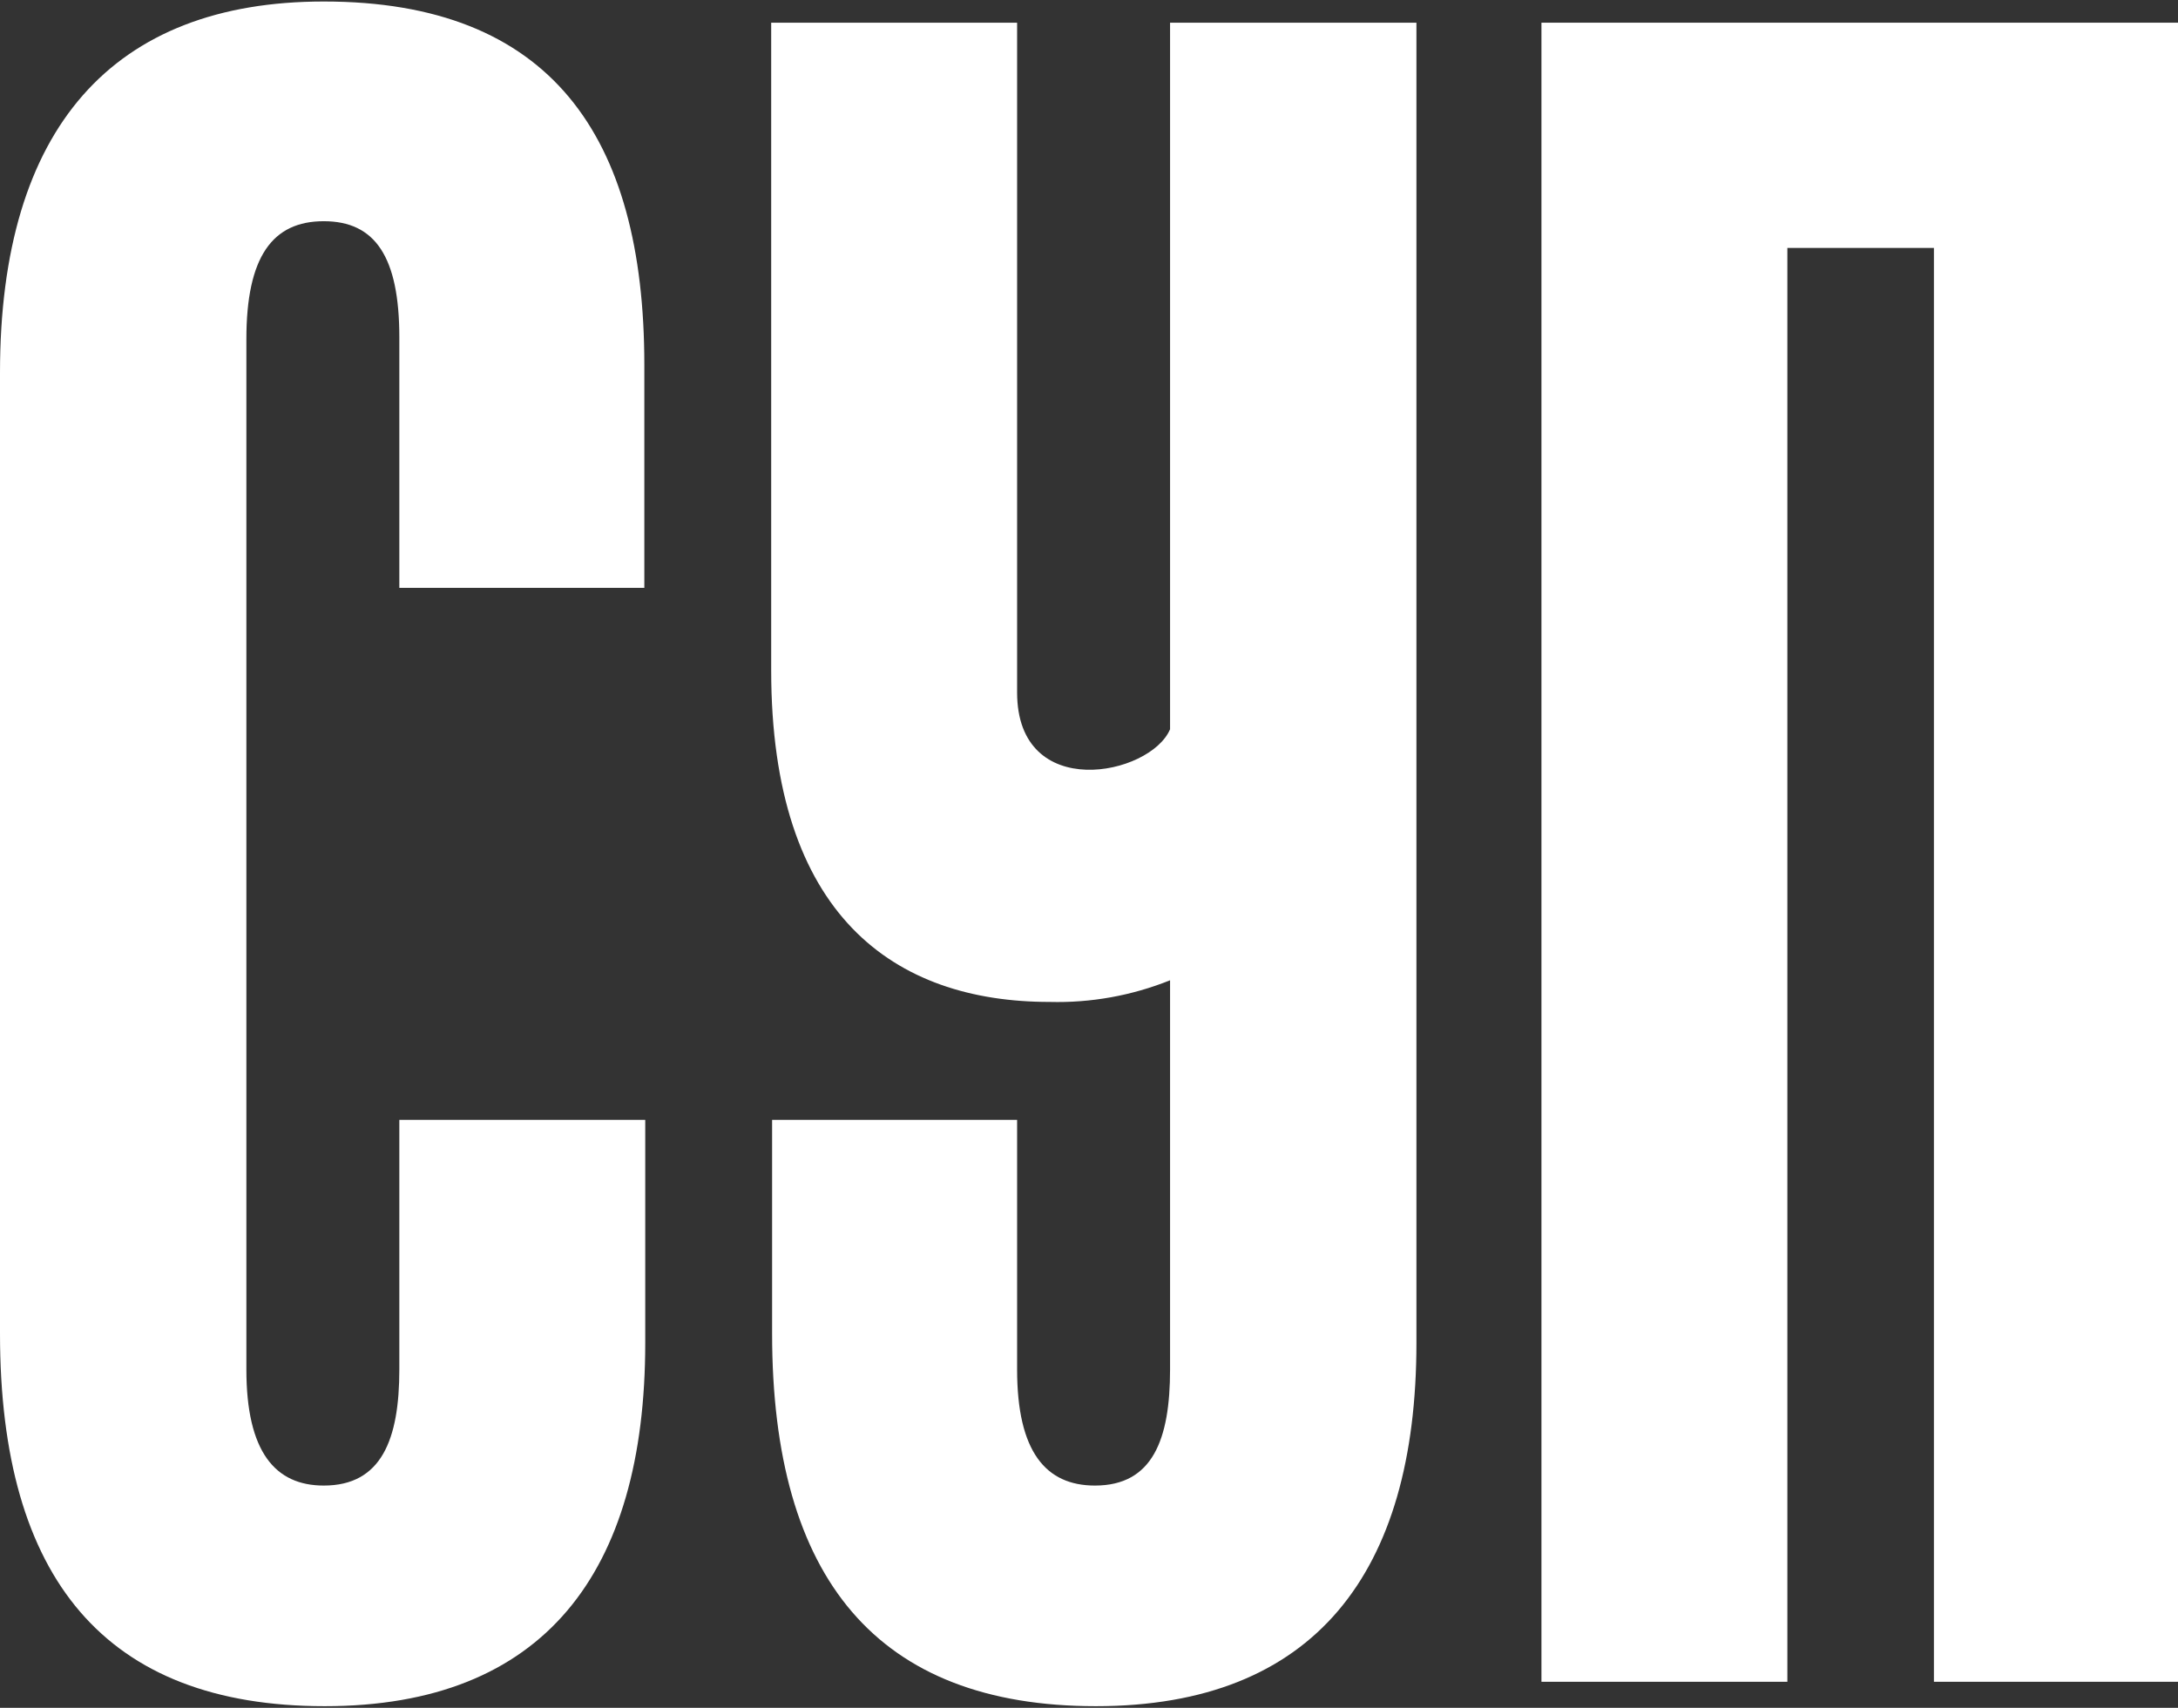
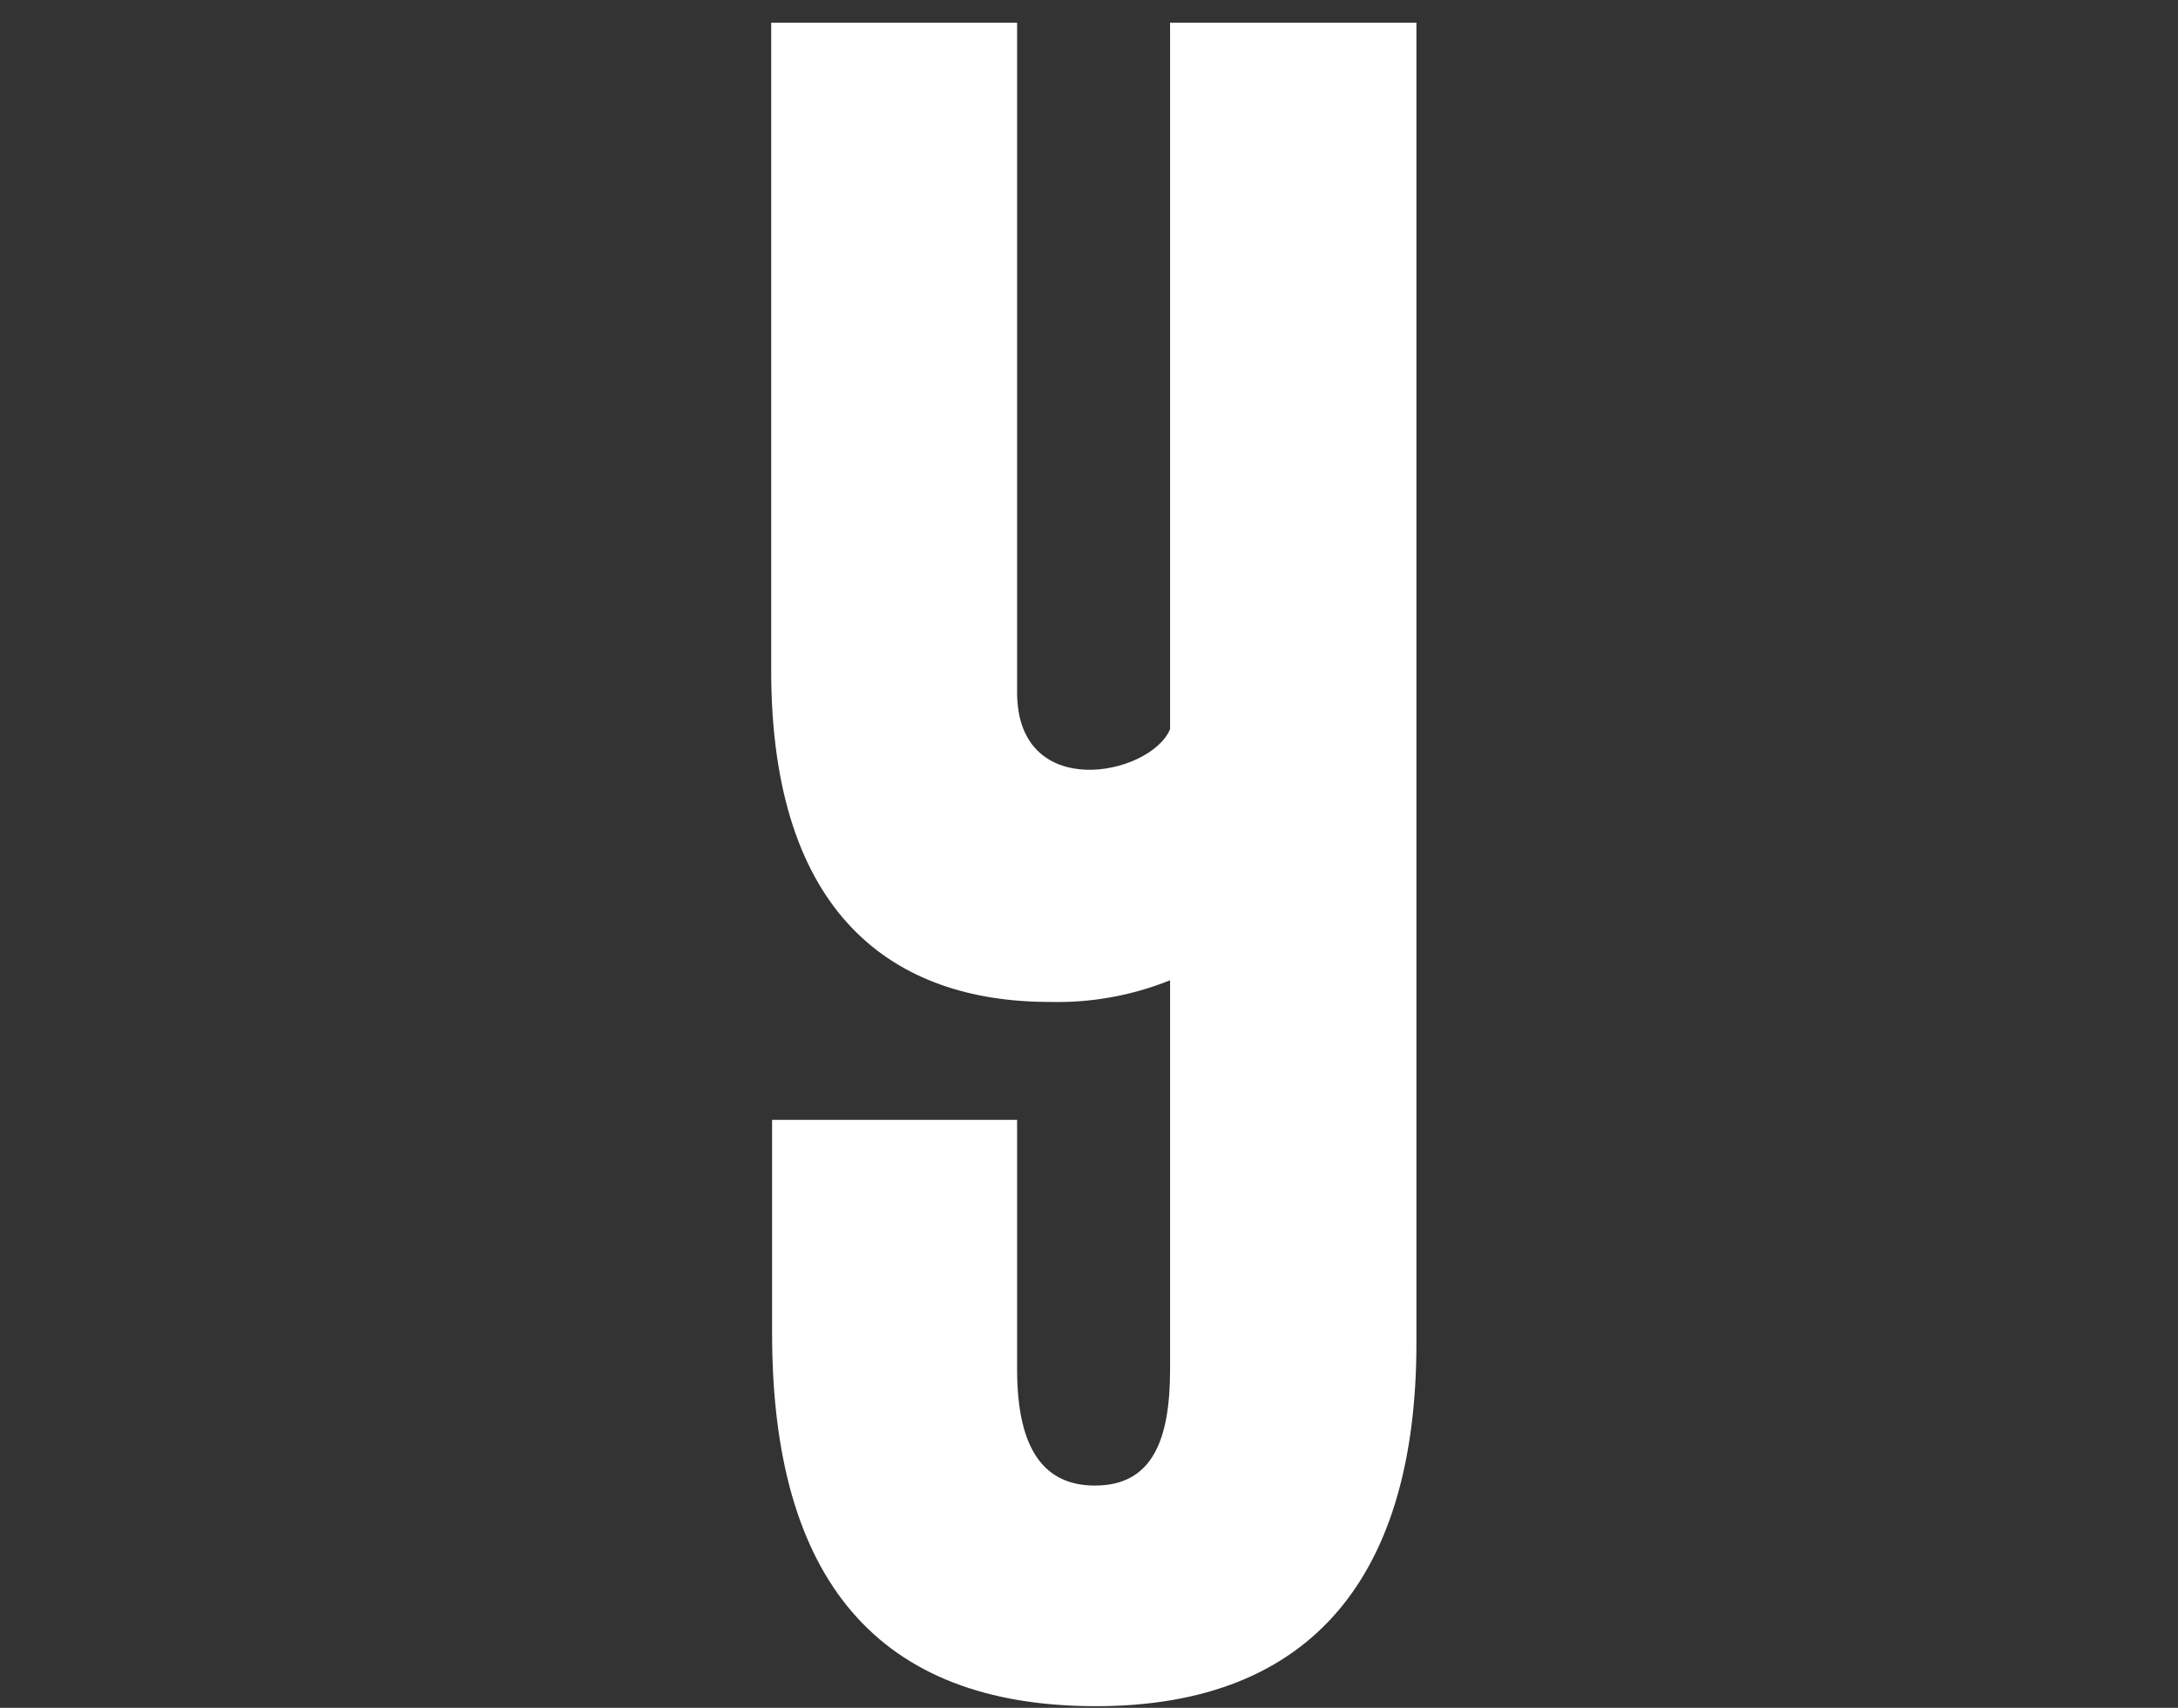
<svg xmlns="http://www.w3.org/2000/svg" width="663" height="520" viewBox="0 0 663 520" fill="none">
  <rect x="0" y="0" width="663" height="520" fill="#333333" stroke="none" />
-   <path d="M663 6.909H469.23V512.073H544.09V75.489H588.698V512.073H663V6.909Z" fill="white" />
-   <path d="M98.559 0.458C167.423 0.458 196.141 41.129 196.141 111.111V178.991H121.56V102.697C121.56 78.154 114.172 67.355 98.559 67.355C82.945 67.355 74.999 78.154 74.999 103.258V416.986C74.999 442.089 83.782 452.329 98.559 452.329C116.123 452.329 121.56 438.303 121.56 416.986V340.973H196.418V408.852C196.418 478.975 165.472 519.506 98.838 519.506C32.203 519.506 0 480.798 0 406.047V113.496C0 38.885 34.433 0.458 98.559 0.458Z" fill="white" />
  <path d="M309.614 340.973V416.986C309.614 442.089 318.397 452.329 333.313 452.329C350.878 452.329 356.176 438.303 356.176 416.986V298.479C344.527 303.161 332.051 305.402 319.511 305.071C272.254 305.071 234.755 278.845 234.755 204.094V6.909H309.614V210.825C309.614 244.484 350.18 236.209 356.176 222.045V6.909H431.173V408.852C431.173 478.975 400.087 519.506 333.592 519.506C267.098 519.506 235.034 480.798 235.034 406.047V340.973H309.614Z" fill="white" />
</svg>